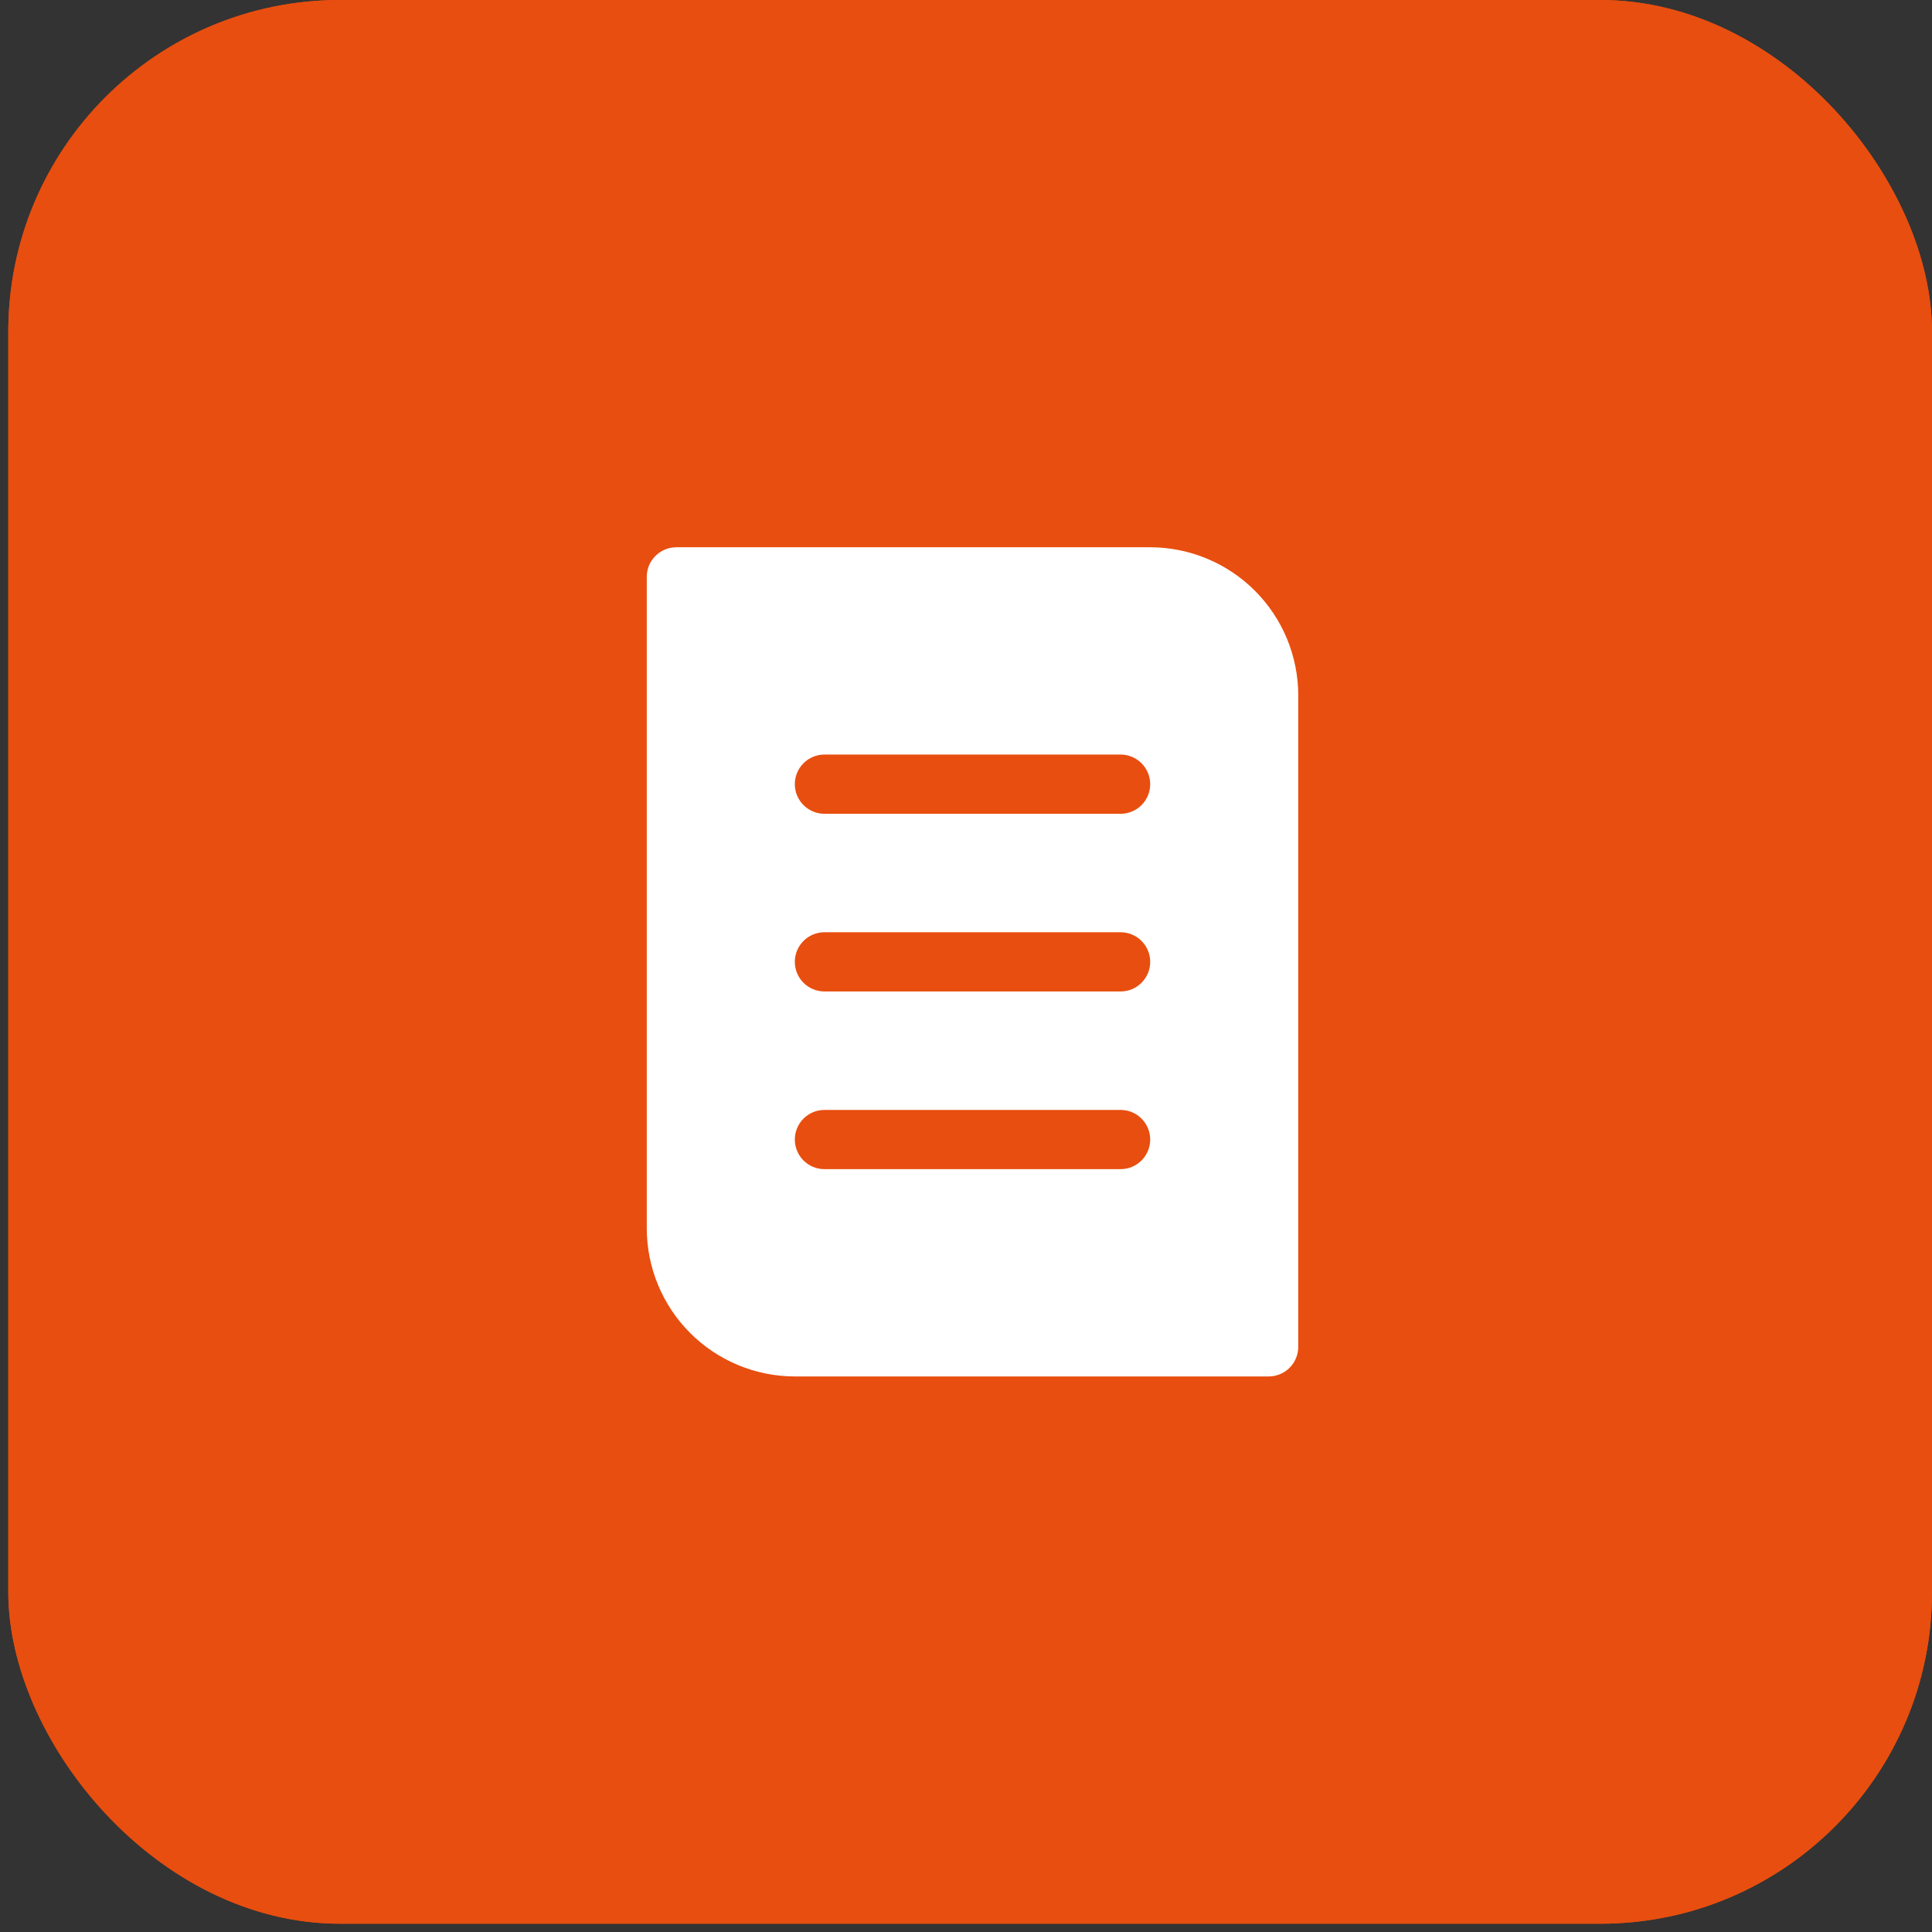
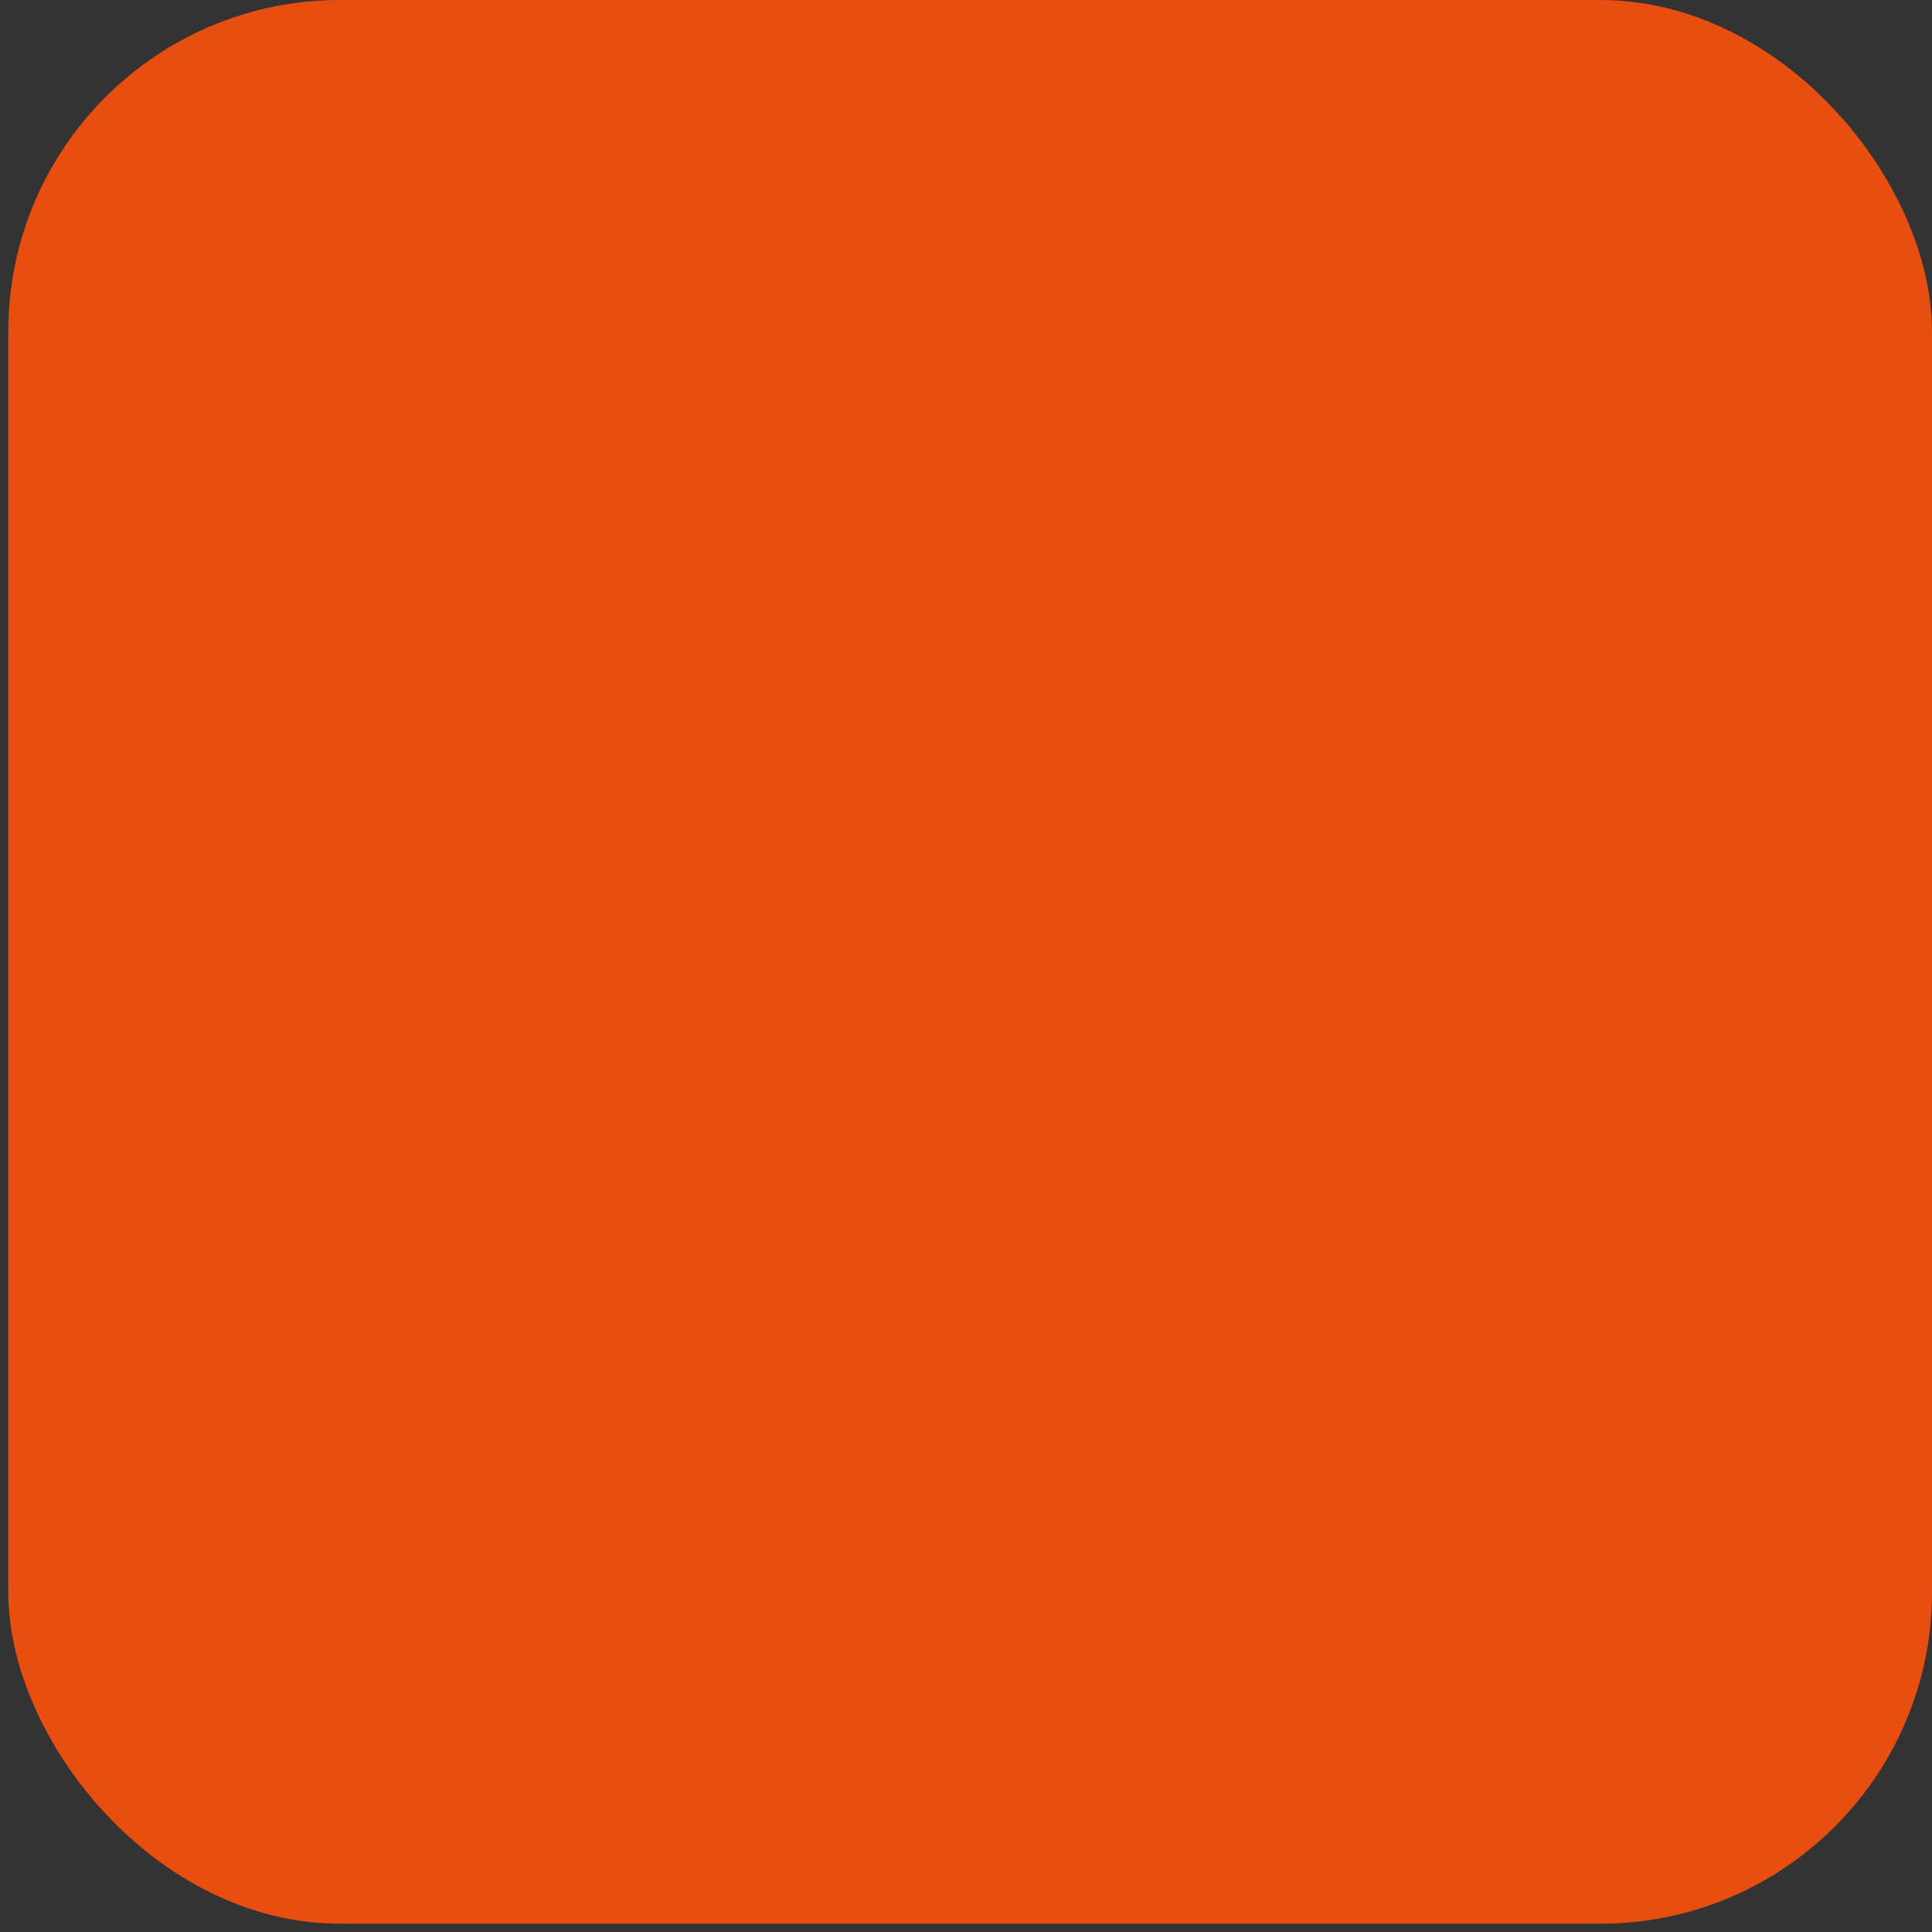
<svg xmlns="http://www.w3.org/2000/svg" width="233" height="233" viewBox="0 0 233 233" fill="none">
  <rect x="0" y="0" width="233" height="233" fill="#333333" stroke="none" />
  <rect x="1" width="232" height="232" rx="40" fill="#E84E0F" />
-   <rect x="1" width="232" height="232" rx="40" fill="#E84E0F" />
-   <path d="M138.714 66H81.571C80.624 66 79.716 66.376 79.046 67.046C78.376 67.716 78 68.624 78 69.571V148.143C78.006 152.877 79.889 157.416 83.237 160.764C86.584 164.111 91.123 165.994 95.857 166H153C153.947 166 154.856 165.624 155.525 164.954C156.195 164.284 156.571 163.376 156.571 162.429V83.857C156.566 79.123 154.683 74.584 151.335 71.237C147.987 67.889 143.449 66.006 138.714 66ZM135.143 141H99.429C98.481 141 97.573 140.624 96.903 139.954C96.233 139.284 95.857 138.376 95.857 137.429C95.857 136.481 96.233 135.573 96.903 134.903C97.573 134.233 98.481 133.857 99.429 133.857H135.143C136.09 133.857 136.998 134.233 137.668 134.903C138.338 135.573 138.714 136.481 138.714 137.429C138.714 138.376 138.338 139.284 137.668 139.954C136.998 140.624 136.09 141 135.143 141ZM135.143 119.571H99.429C98.481 119.571 97.573 119.195 96.903 118.525C96.233 117.856 95.857 116.947 95.857 116C95.857 115.053 96.233 114.144 96.903 113.475C97.573 112.805 98.481 112.429 99.429 112.429H135.143C136.09 112.429 136.998 112.805 137.668 113.475C138.338 114.144 138.714 115.053 138.714 116C138.714 116.947 138.338 117.856 137.668 118.525C136.998 119.195 136.09 119.571 135.143 119.571ZM135.143 98.143H99.429C98.481 98.143 97.573 97.767 96.903 97.097C96.233 96.427 95.857 95.519 95.857 94.571C95.857 93.624 96.233 92.716 96.903 92.046C97.573 91.376 98.481 91 99.429 91H135.143C136.09 91 136.998 91.376 137.668 92.046C138.338 92.716 138.714 93.624 138.714 94.571C138.714 95.519 138.338 96.427 137.668 97.097C136.998 97.767 136.09 98.143 135.143 98.143Z" fill="white" />
</svg>